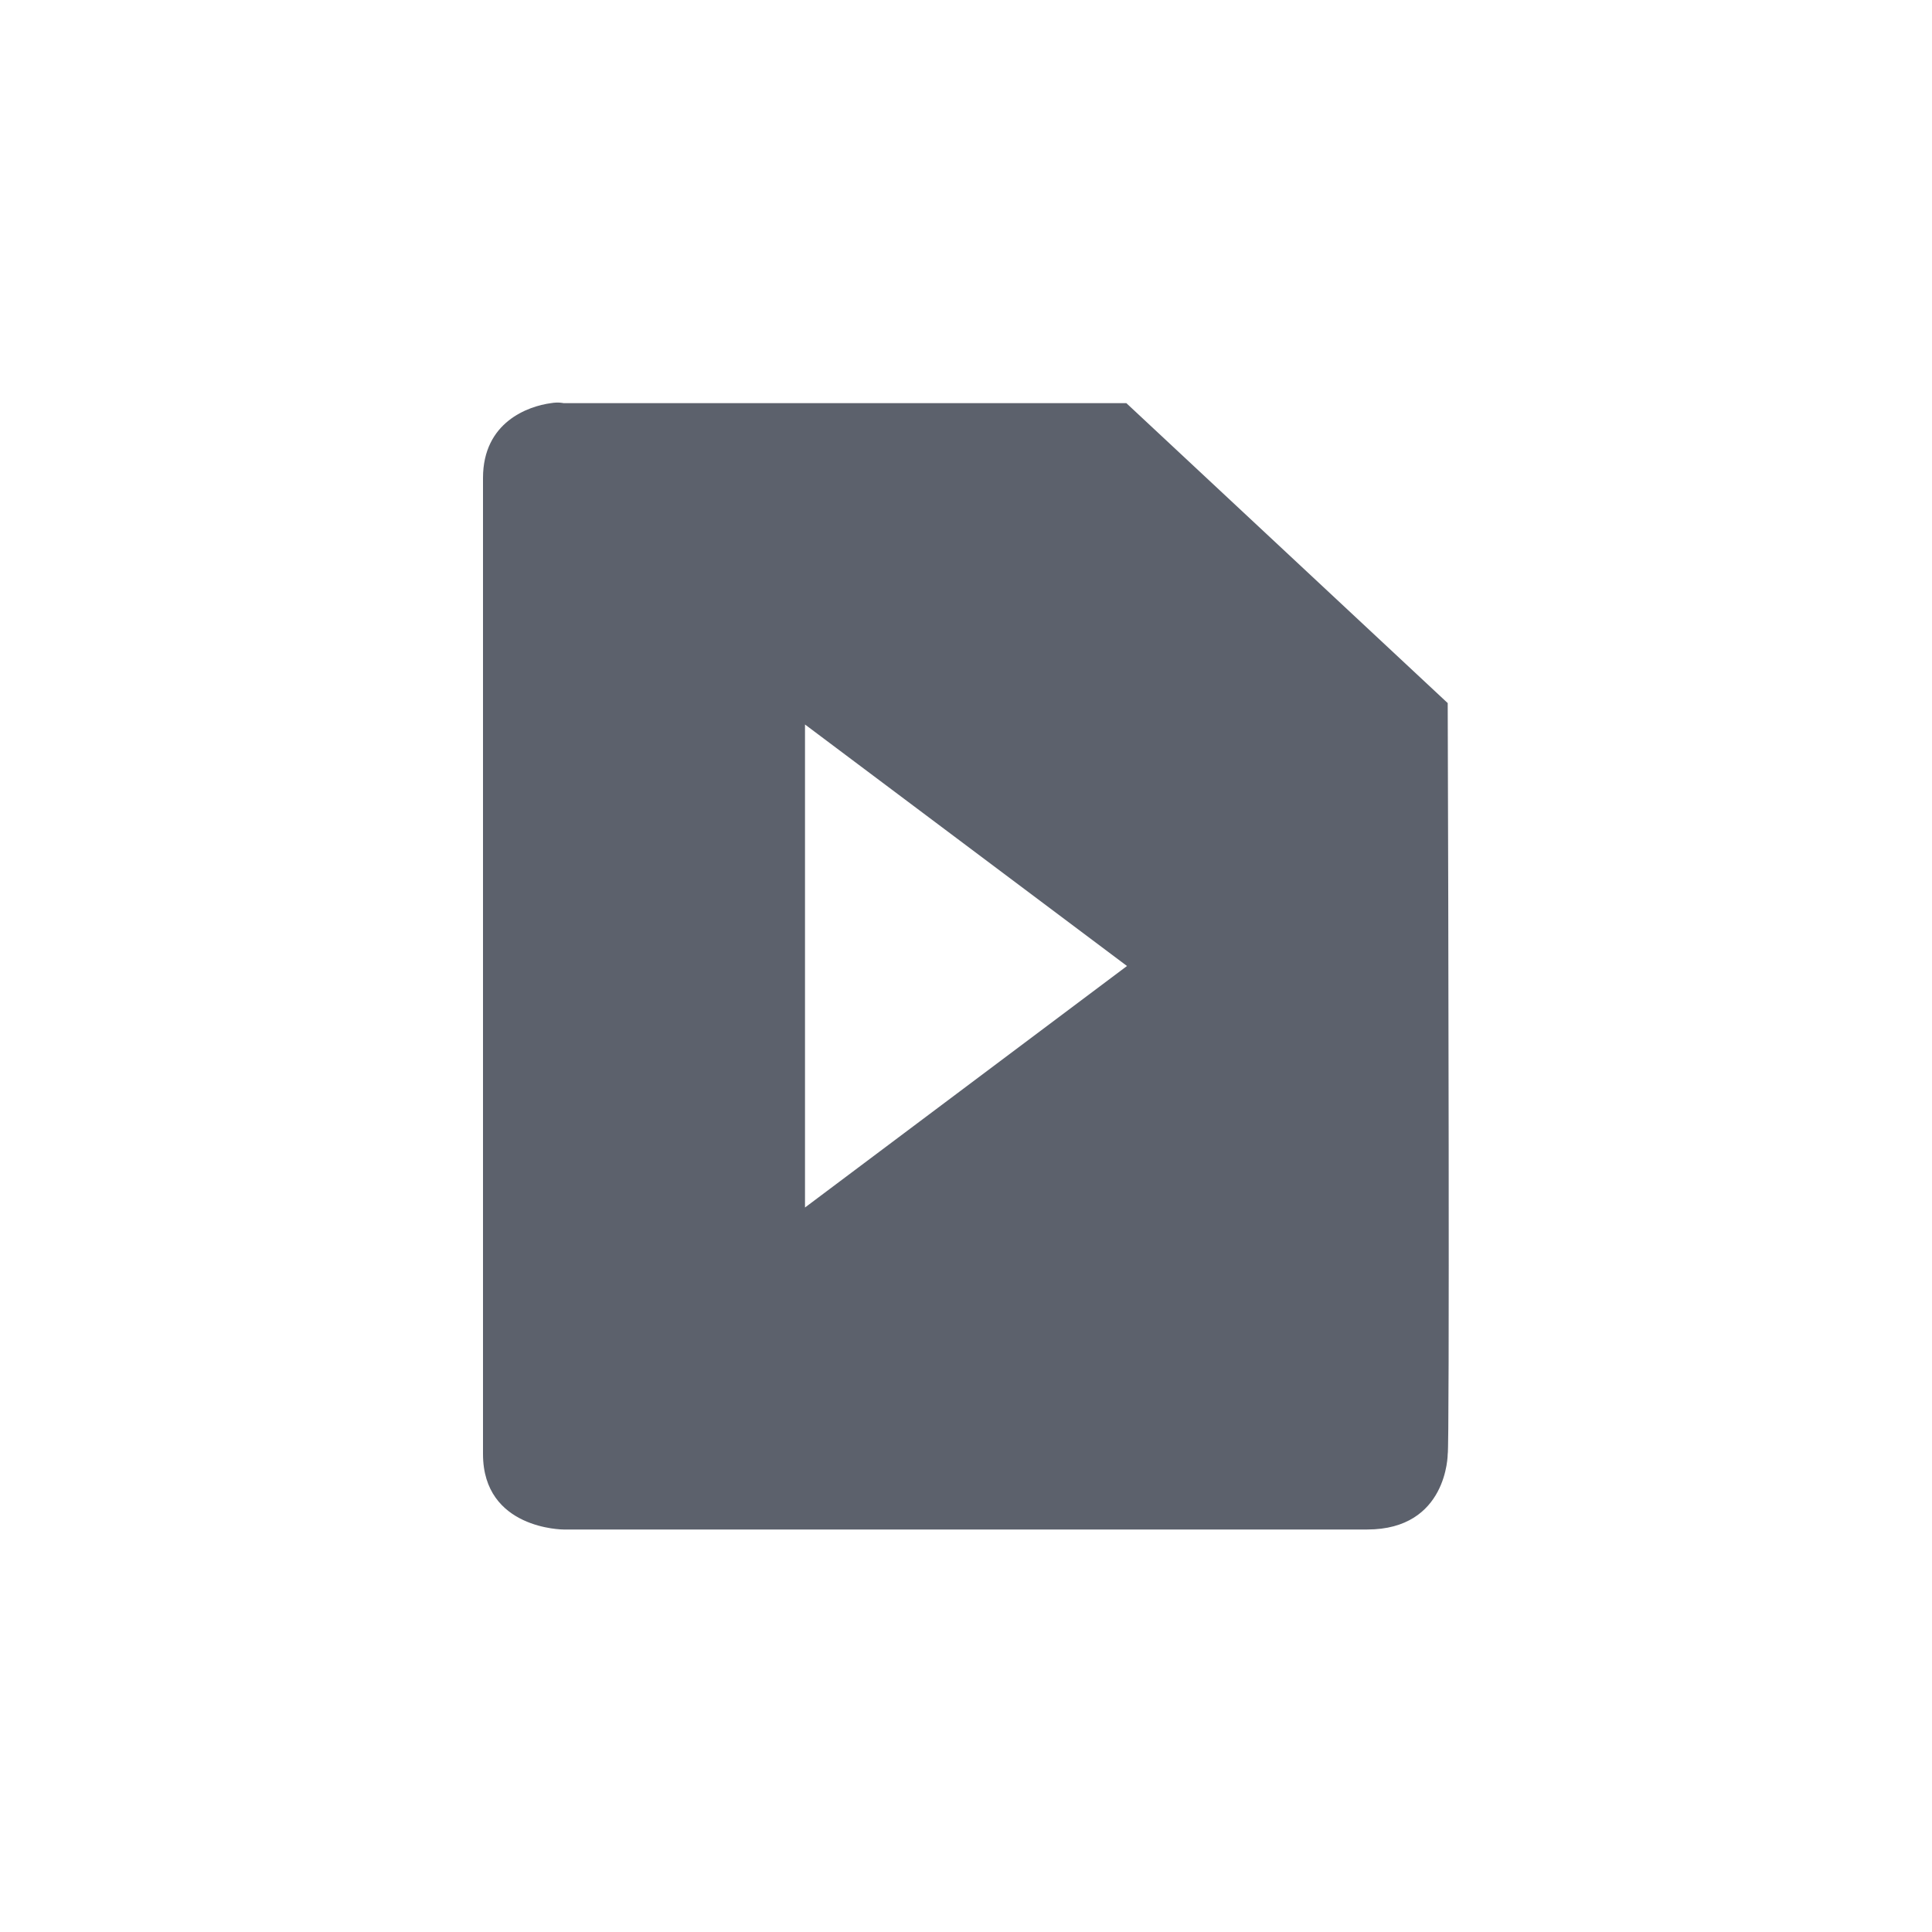
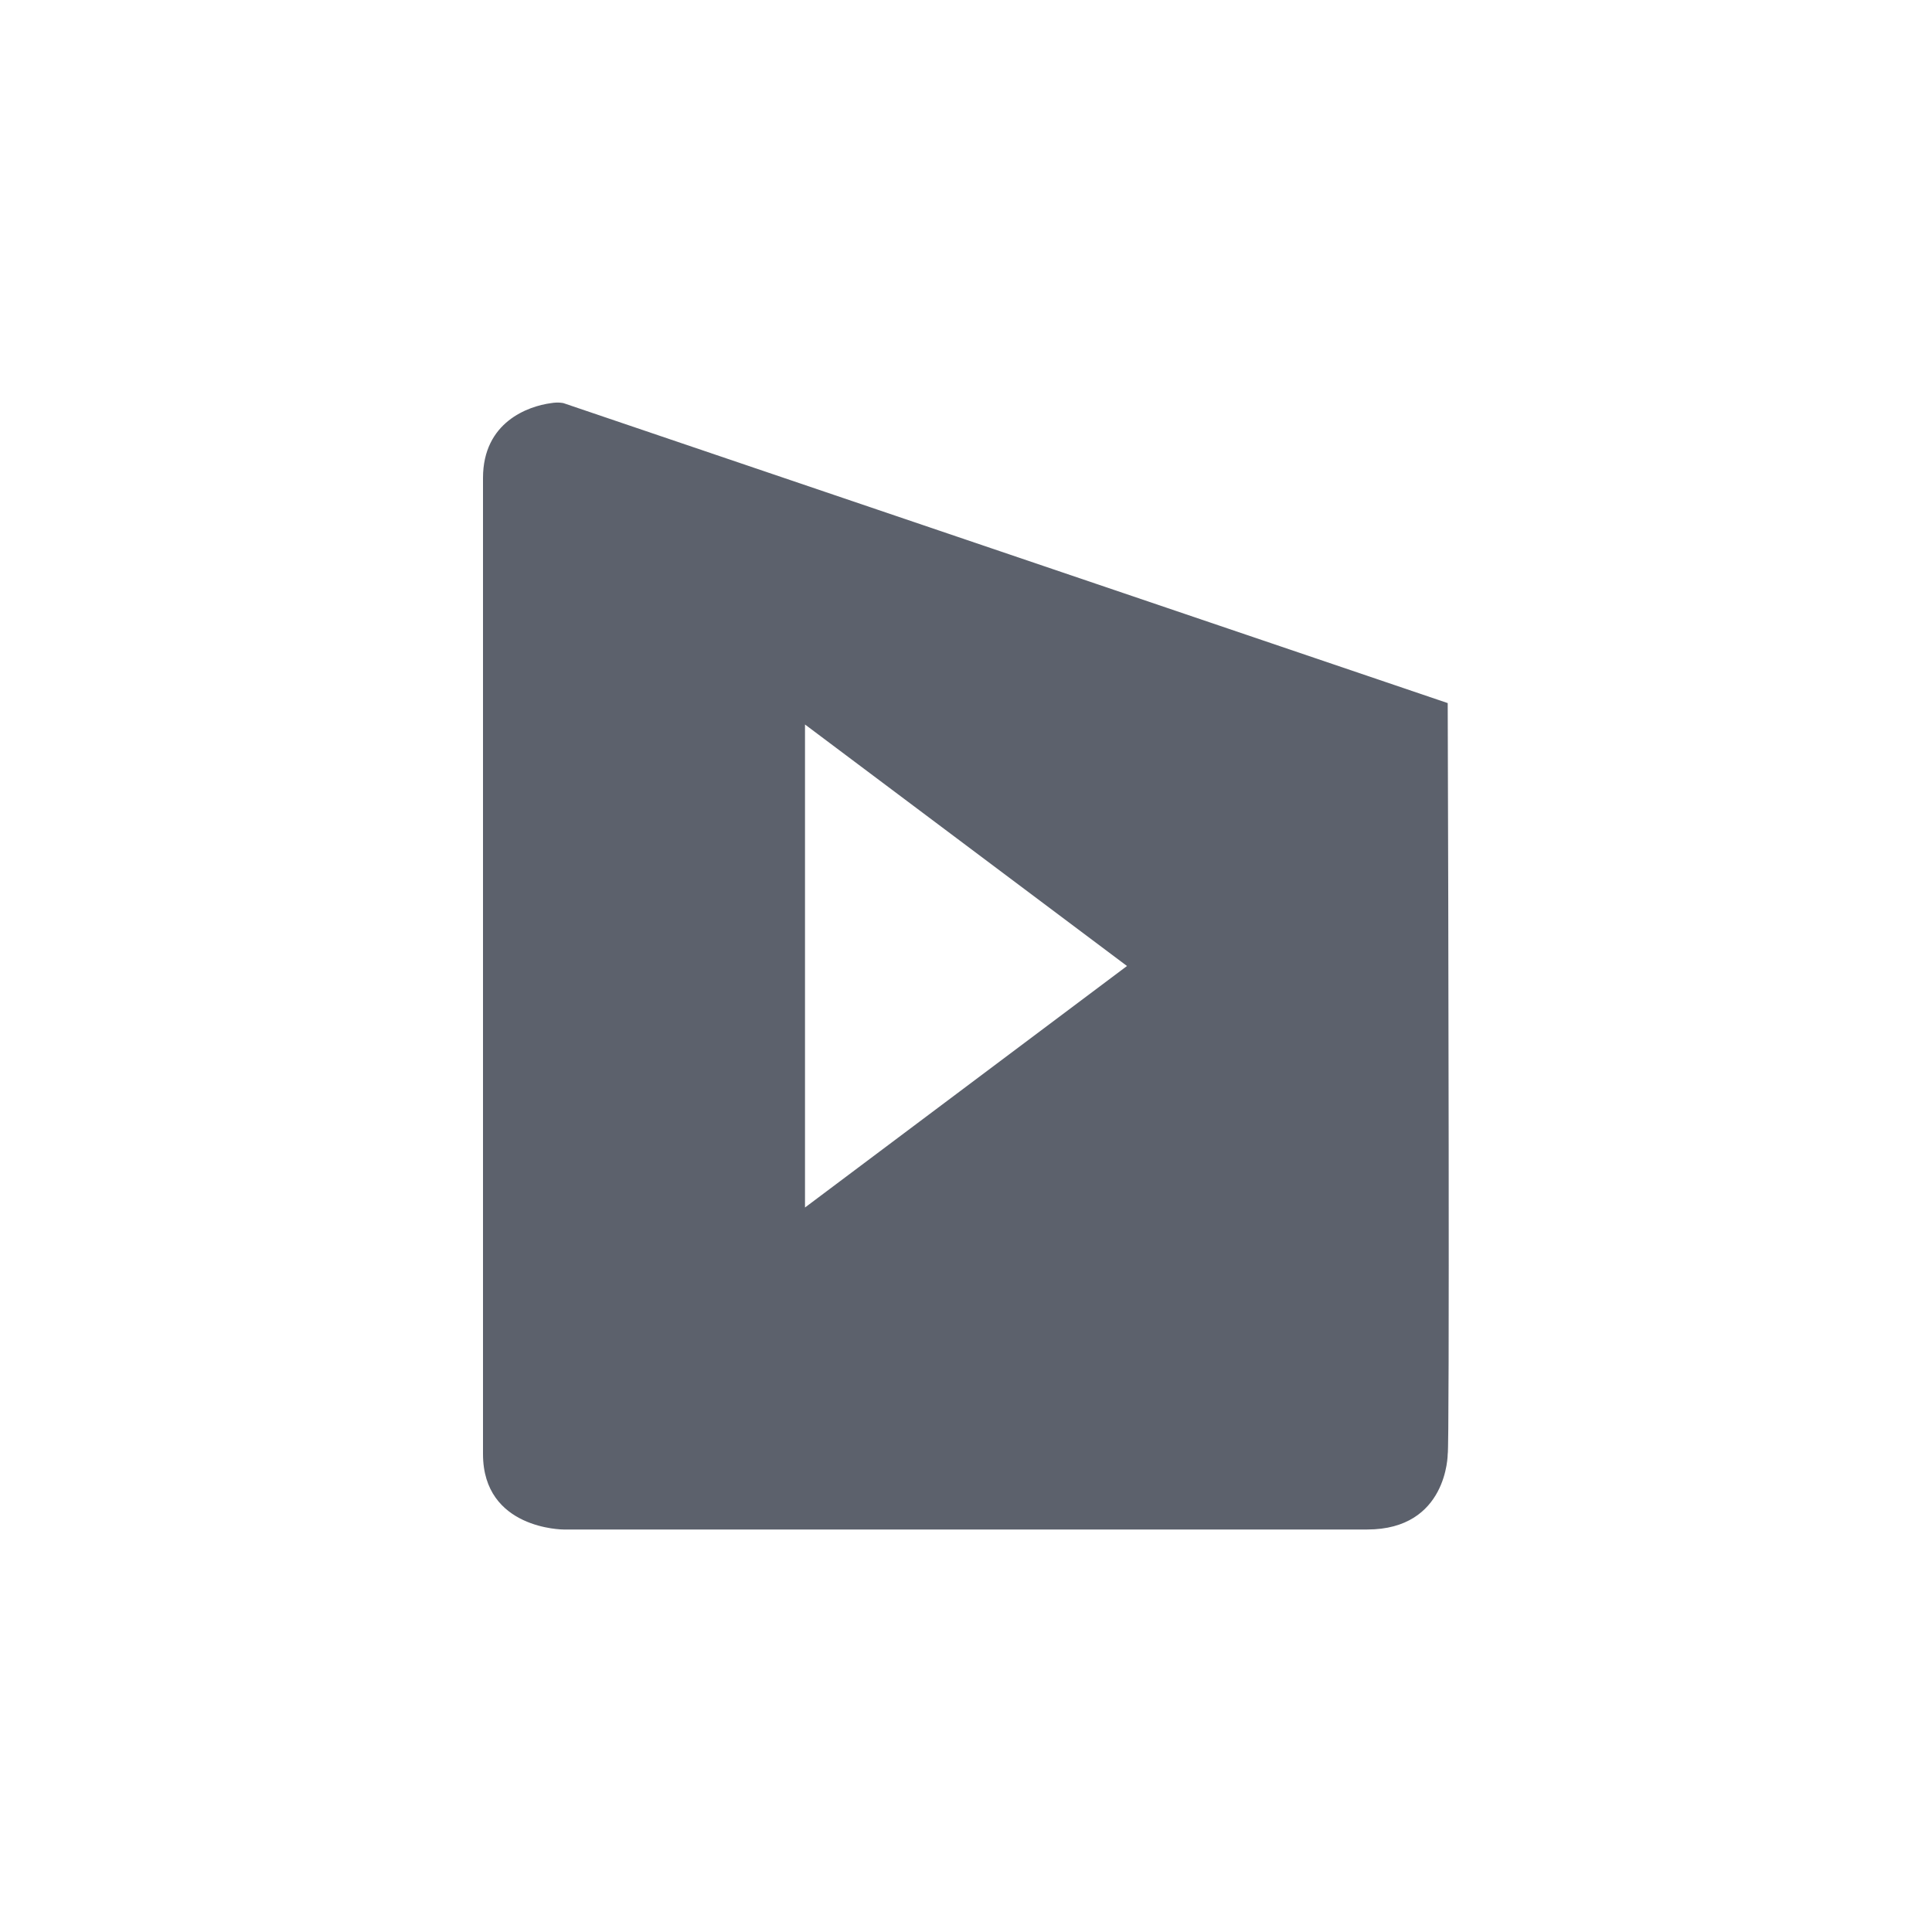
<svg xmlns="http://www.w3.org/2000/svg" width="12pt" height="12pt" version="1.1" viewBox="0 0 12 12">
  <g>
-     <path style="fill:rgb(36.078%,38.039%,42.353%)" d="M 3.422 2.504 C 3.281 2.523 3 2.621 3 2.969 L 3 9.031 C 3 9.5 3.5 9.5 3.5 9.5 L 8.492 9.5 C 8.992 9.5 8.992 9.031 8.992 9.031 C 9.004 9.012 8.996 5.559 8.992 4.367 L 6.996 2.504 L 3.5 2.504 C 3.5 2.504 3.469 2.496 3.422 2.504 Z M 5 4.5 L 7 6 L 5 7.5 Z M 5 4.5" />
+     <path style="fill:rgb(36.078%,38.039%,42.353%)" d="M 3.422 2.504 C 3.281 2.523 3 2.621 3 2.969 L 3 9.031 C 3 9.5 3.5 9.5 3.5 9.5 L 8.492 9.5 C 8.992 9.5 8.992 9.031 8.992 9.031 C 9.004 9.012 8.996 5.559 8.992 4.367 L 3.5 2.504 C 3.5 2.504 3.469 2.496 3.422 2.504 Z M 5 4.5 L 7 6 L 5 7.5 Z M 5 4.5" />
  </g>
</svg>